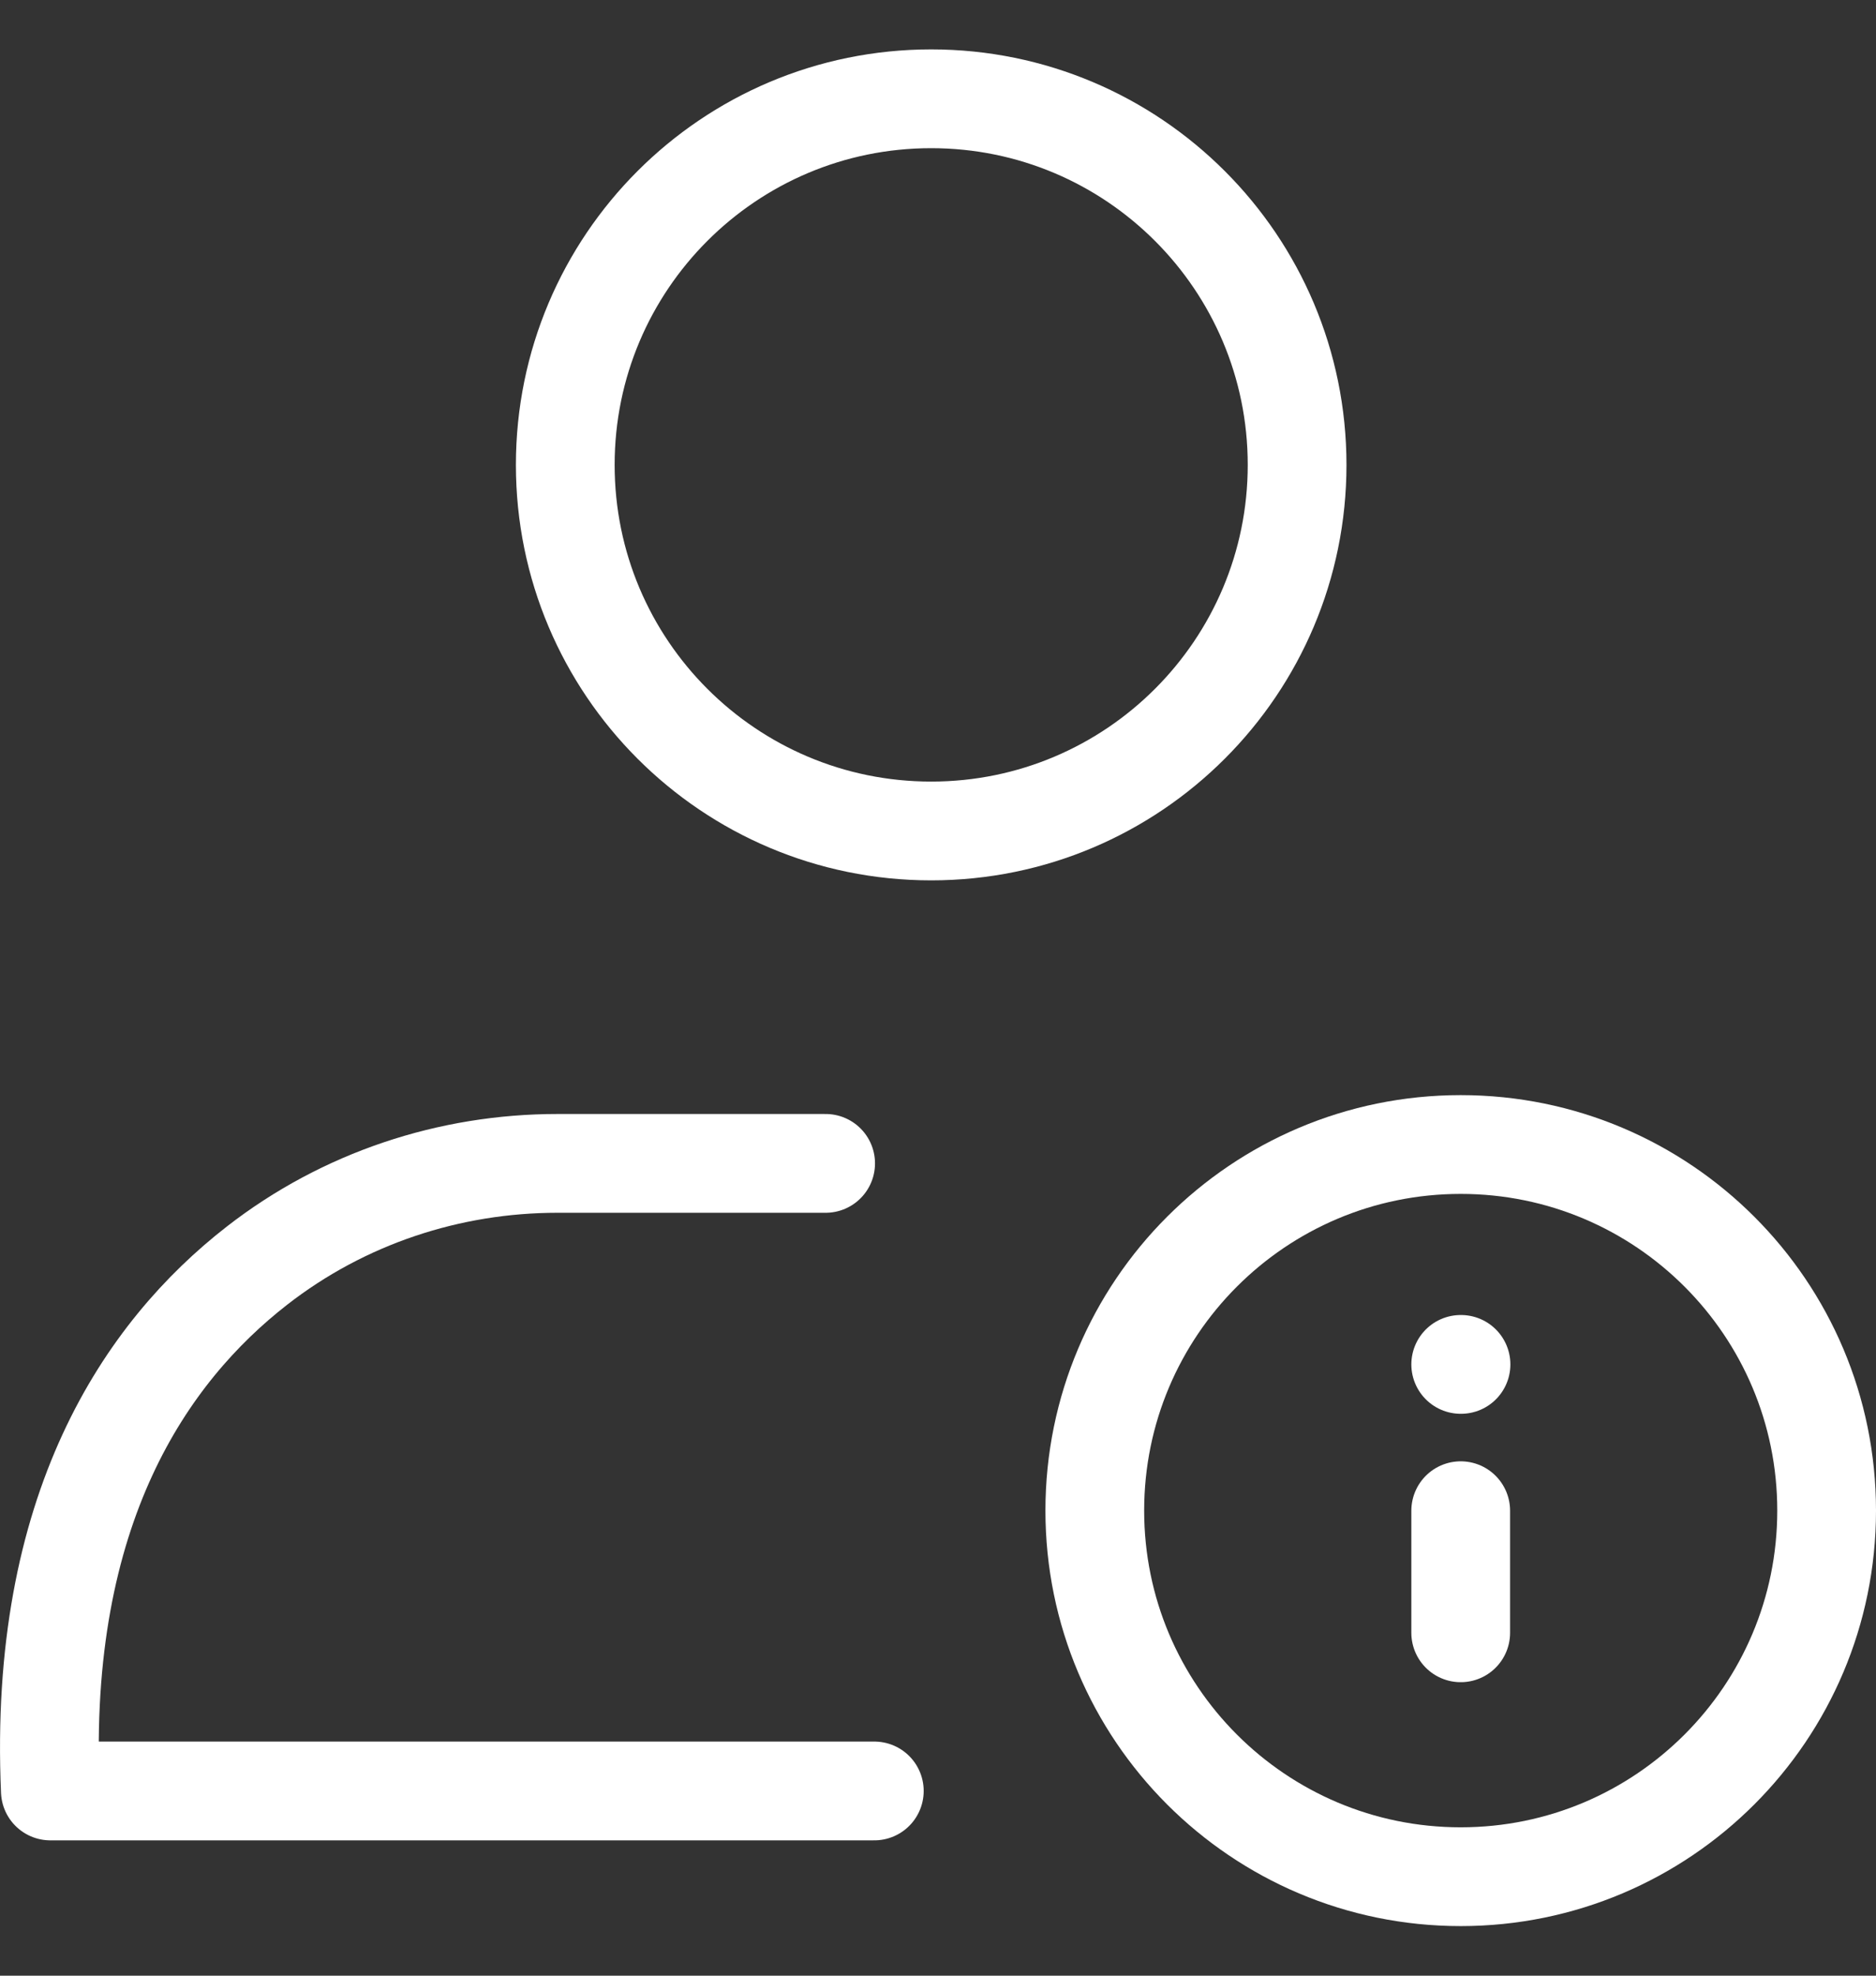
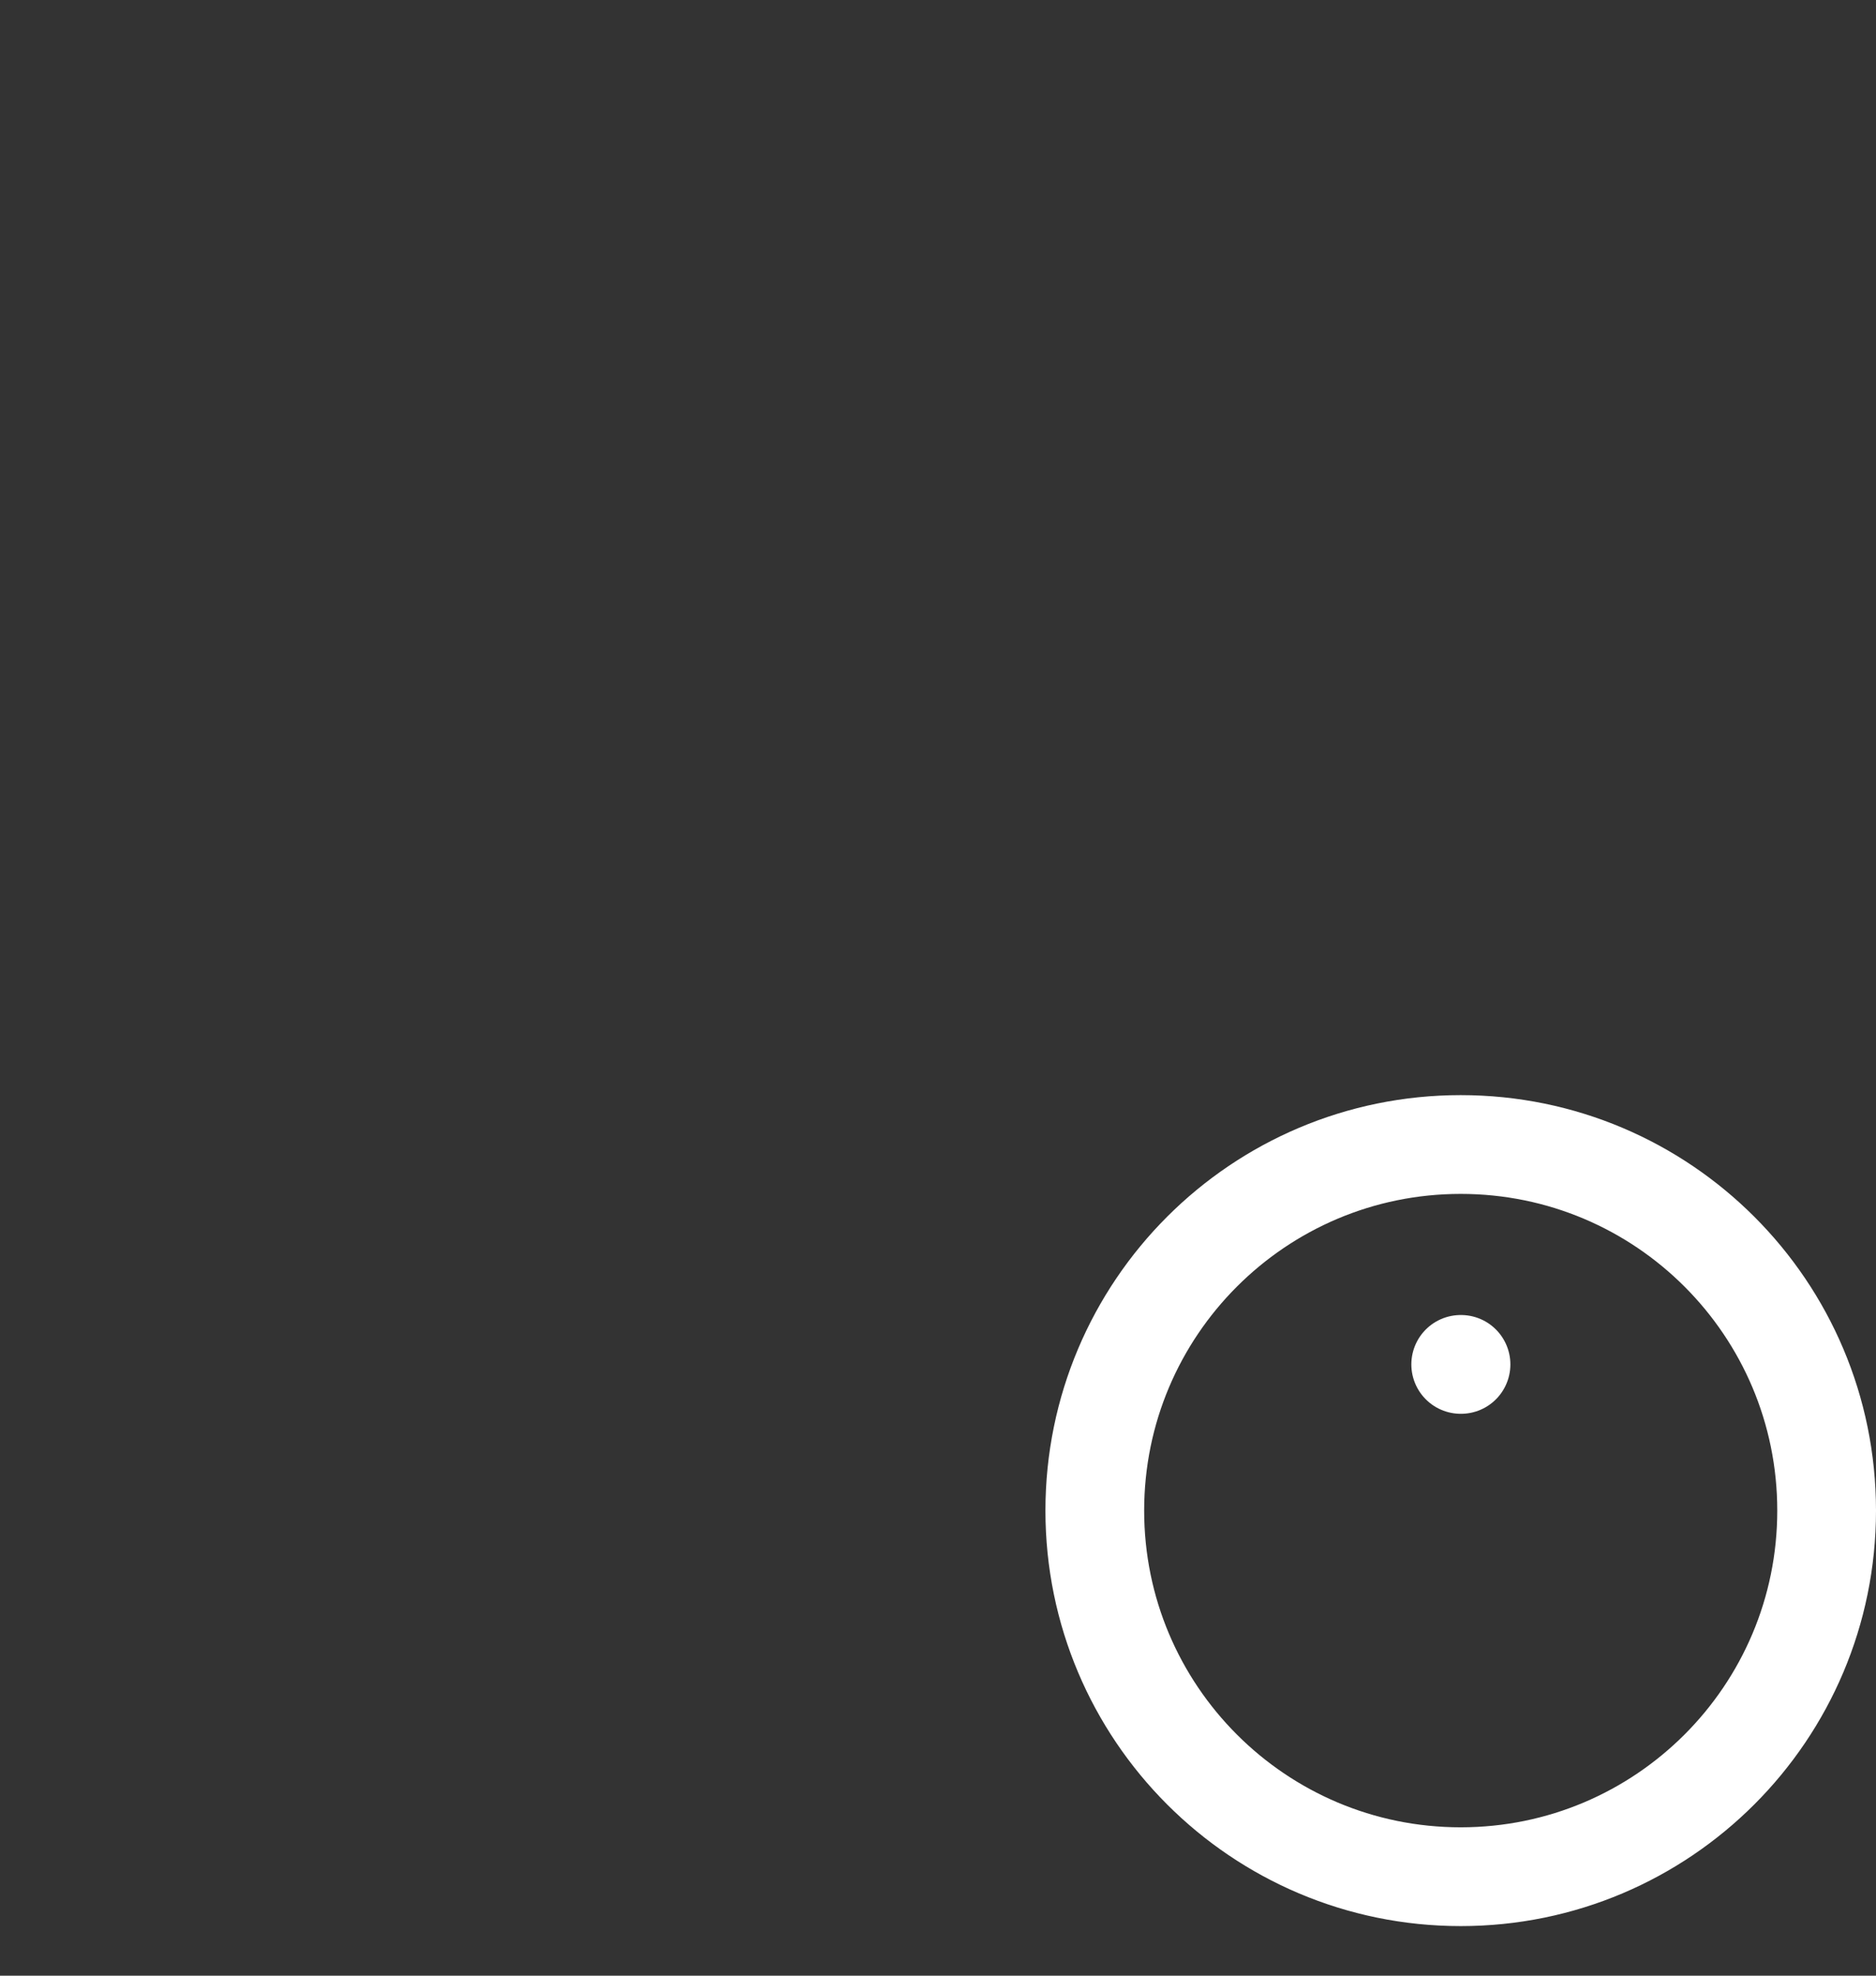
<svg xmlns="http://www.w3.org/2000/svg" width="19" height="20" viewBox="0 0 19 20" fill="none">
  <rect x="0" y="0" width="19" height="20" fill="#333333" stroke="none" />
  <g id="Group 3466086">
-     <path id="Vector" d="M9.431 8.412C11.477 8.412 13.137 6.753 13.137 4.706C13.137 2.659 11.477 1 9.431 1C7.384 1 5.725 2.659 5.725 4.706C5.725 6.753 7.384 8.412 9.431 8.412Z" stroke="white" stroke-miterlimit="10" />
-     <path id="Vector_2" d="M8.362 11.777H5.646C4.553 11.777 3.481 12.129 2.603 12.812C1.478 13.687 0.385 15.275 0.51 18.13H8.855" stroke="white" stroke-linecap="round" stroke-linejoin="round" />
    <g id="Group 3466087">
-       <path id="Vector_3" d="M14.794 18.998C16.841 18.998 18.5 17.338 18.5 15.292C18.5 13.245 16.841 11.586 14.794 11.586C12.747 11.586 11.088 13.245 11.088 15.292C11.088 17.338 12.747 18.998 14.794 18.998Z" stroke="white" stroke-linecap="round" stroke-linejoin="round" />
+       <path id="Vector_3" d="M14.794 18.998C16.841 18.998 18.5 17.338 18.5 15.292C18.5 13.245 16.841 11.586 14.794 11.586C12.747 11.586 11.088 13.245 11.088 15.292C11.088 17.338 12.747 18.998 14.794 18.998" stroke="white" stroke-linecap="round" stroke-linejoin="round" />
      <path id="Vector_4" d="M14.794 13.812H14.797" stroke="white" stroke-linecap="round" stroke-linejoin="round" />
-       <path id="Vector_5" d="M14.794 15.293V16.529" stroke="white" stroke-linecap="round" stroke-linejoin="round" />
    </g>
  </g>
</svg>